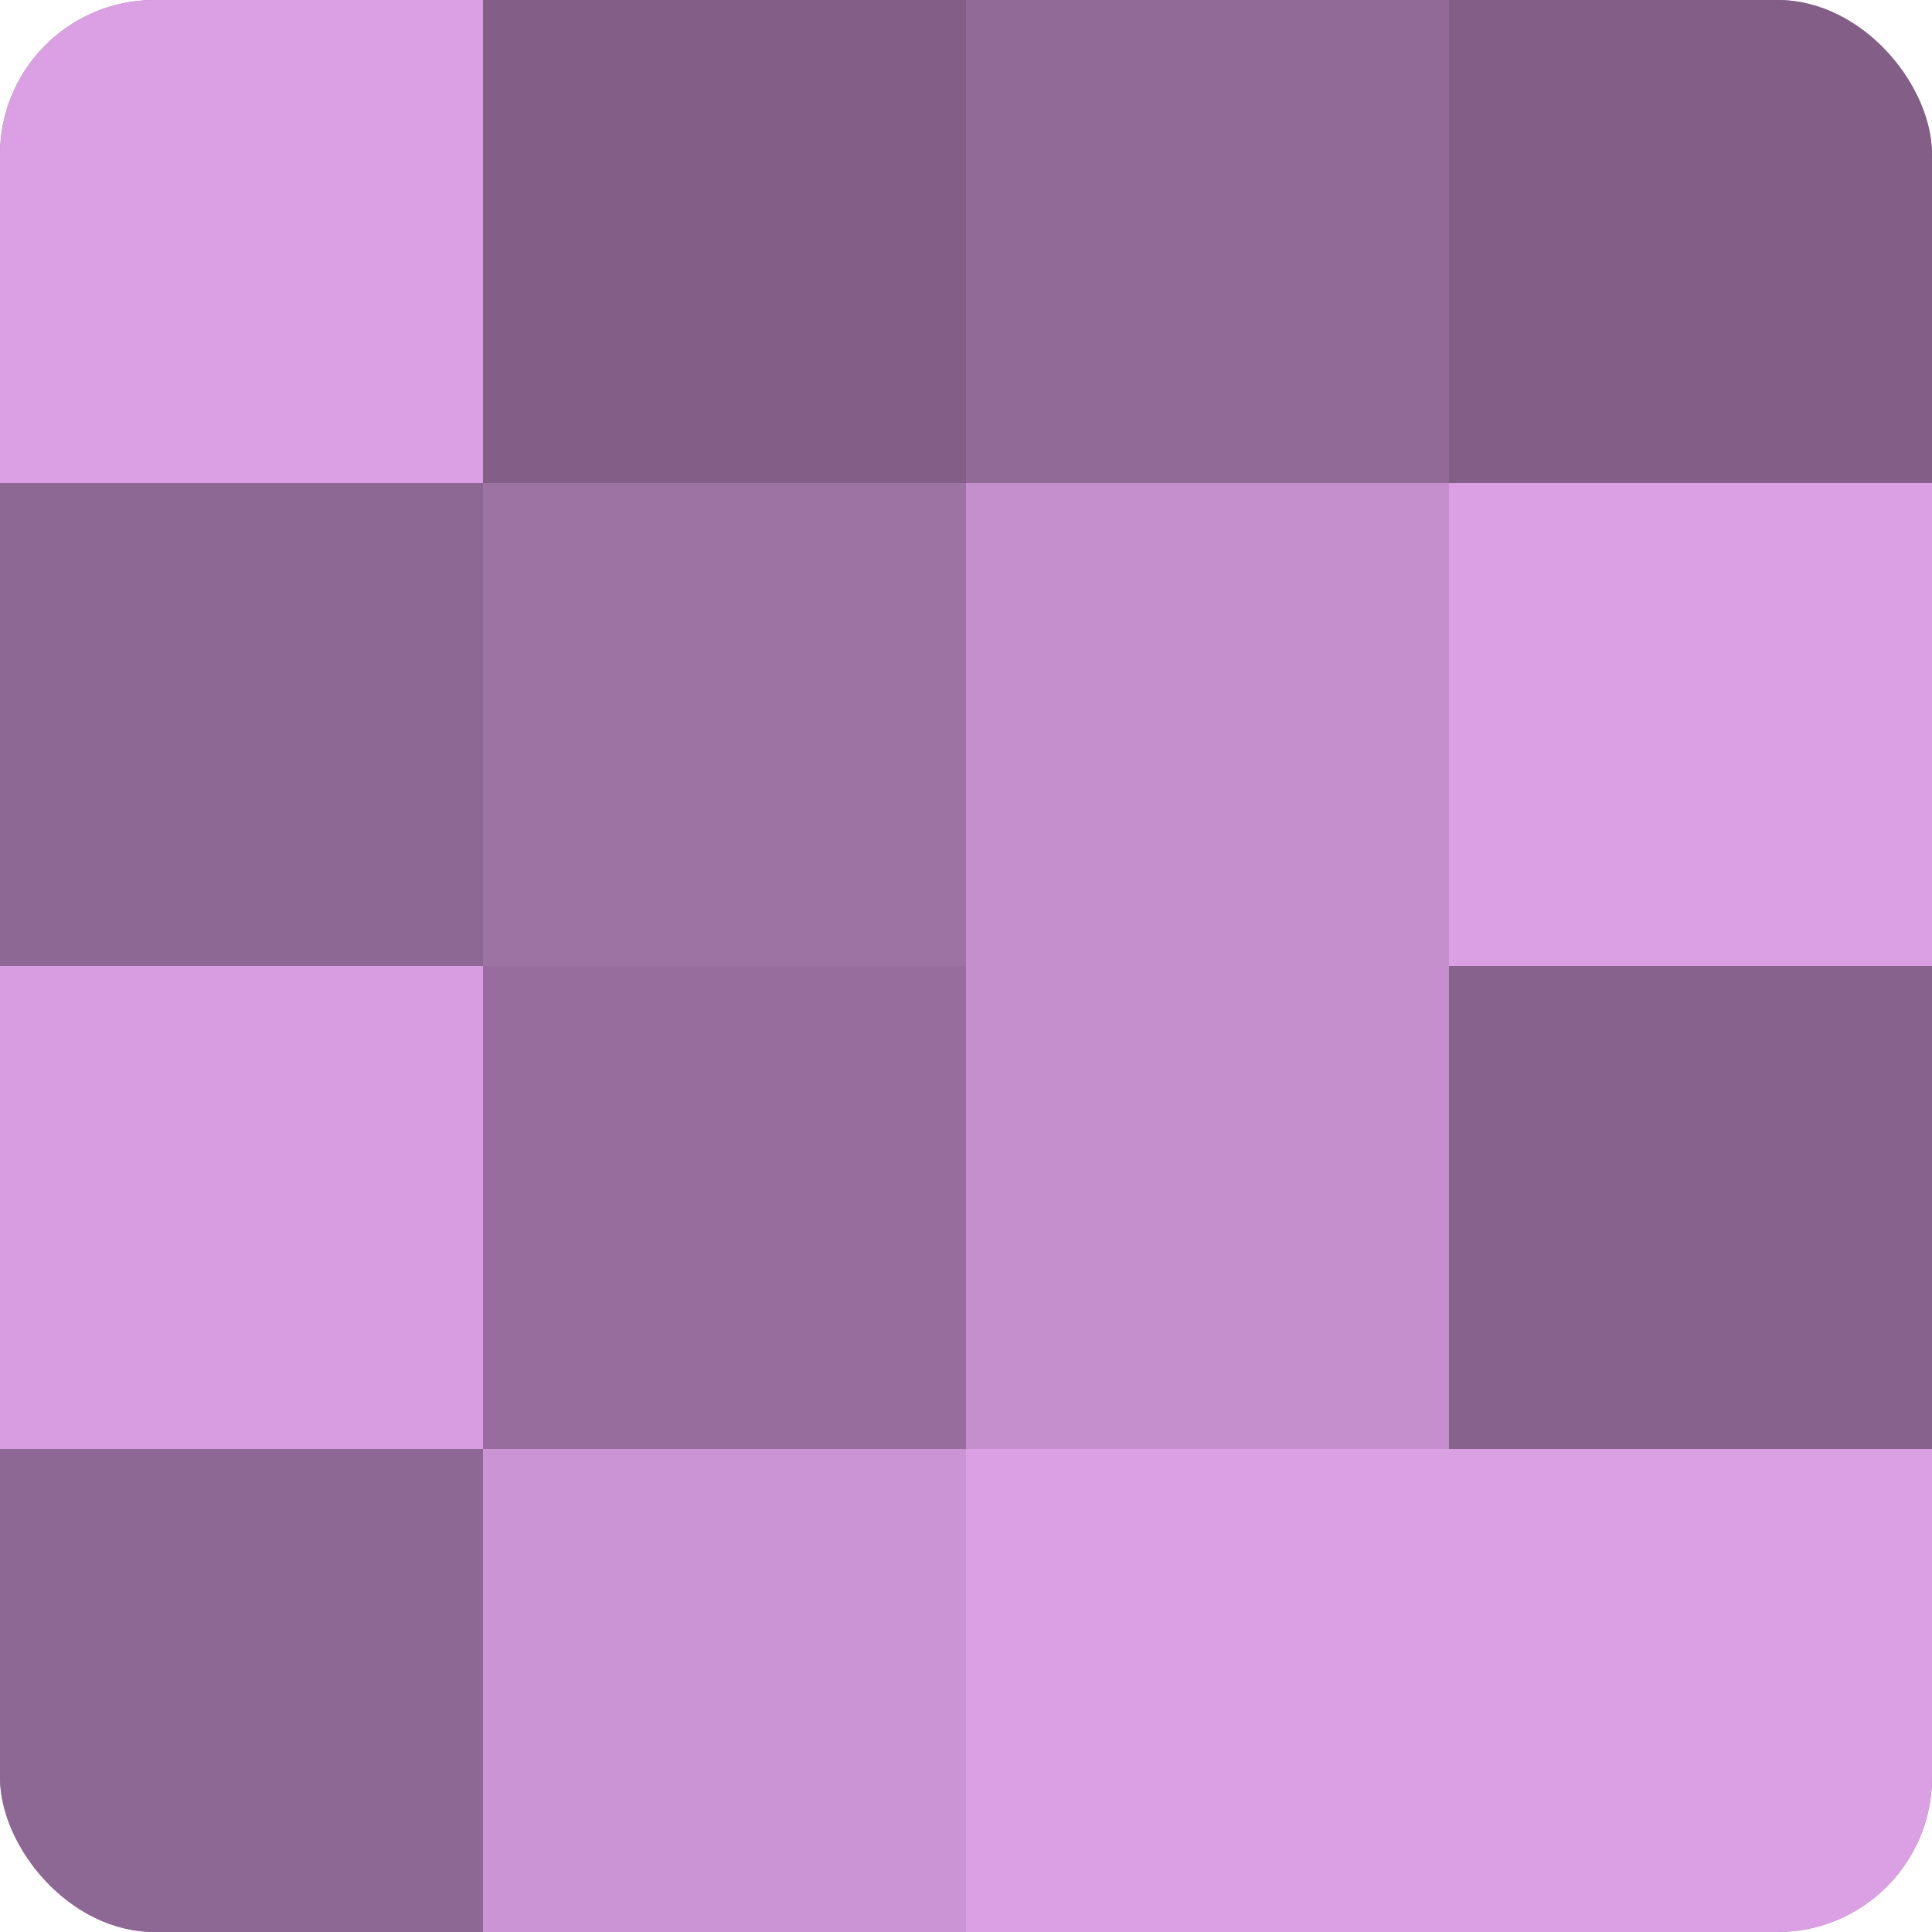
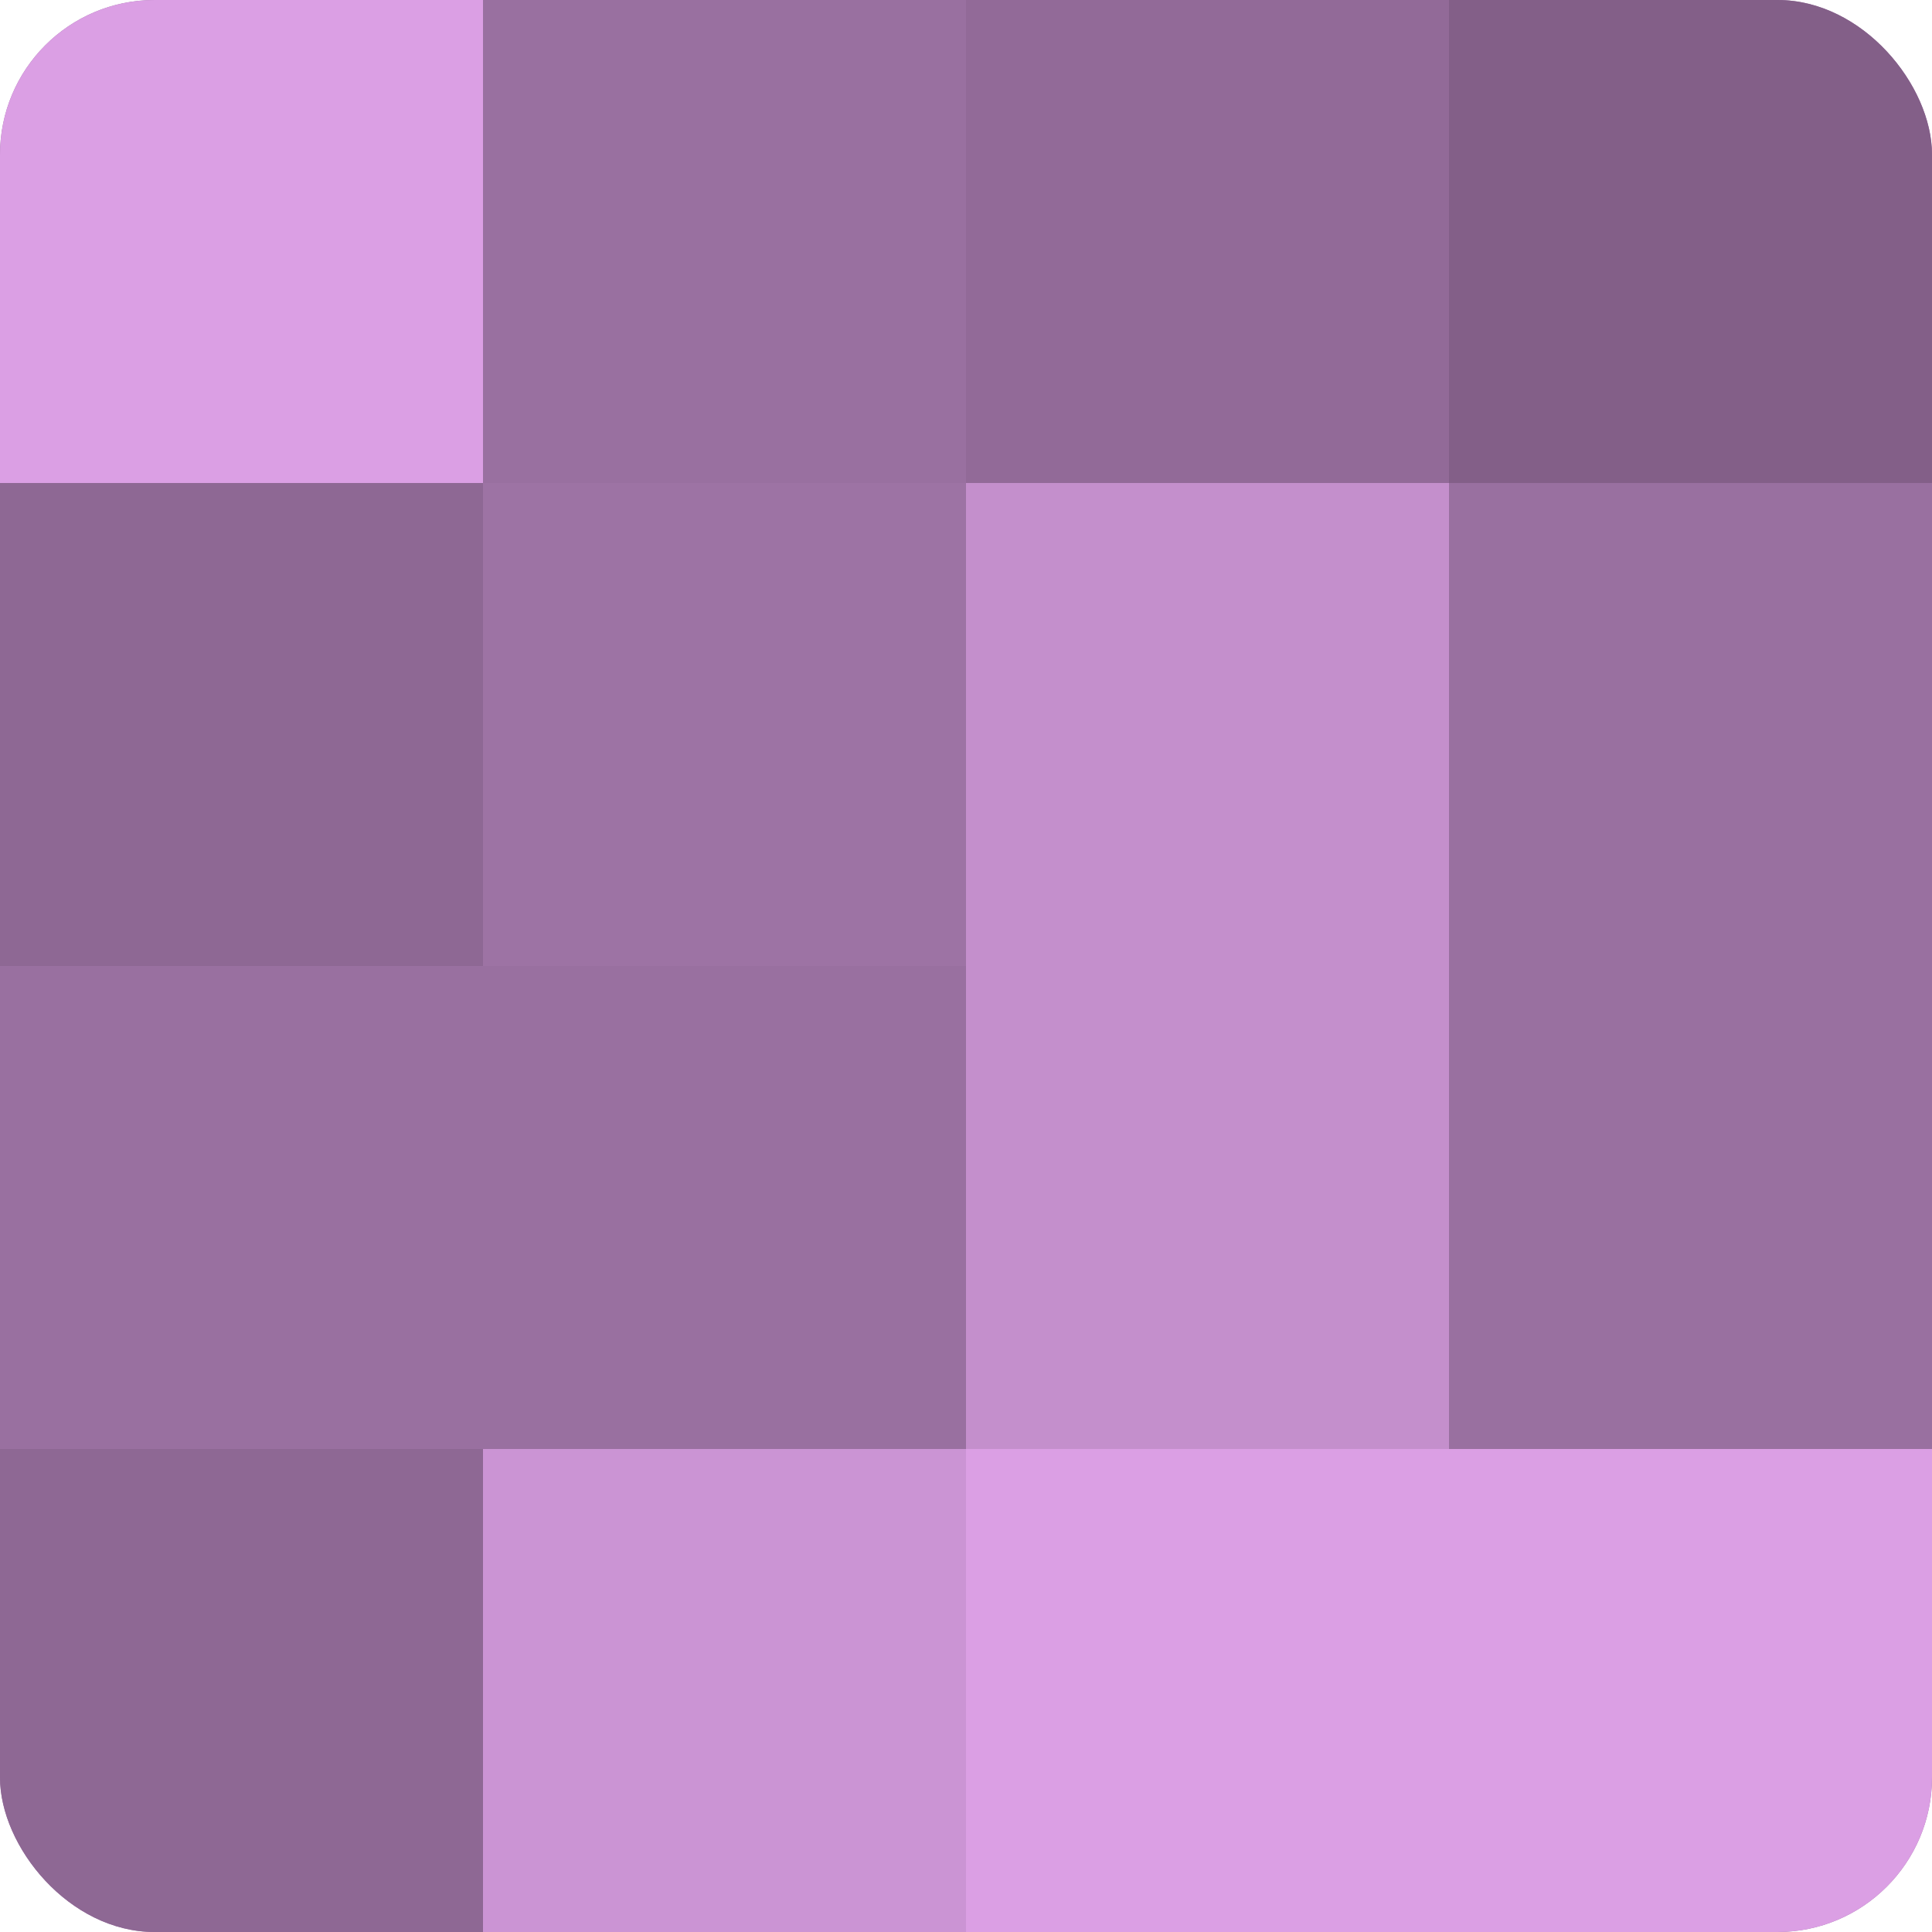
<svg xmlns="http://www.w3.org/2000/svg" width="60" height="60" viewBox="0 0 100 100" preserveAspectRatio="xMidYMid meet">
  <defs>
    <clipPath id="c" width="100" height="100">
      <rect width="100" height="100" rx="8" ry="8" />
    </clipPath>
  </defs>
  <g clip-path="url(#c)">
    <rect width="100" height="100" fill="#9970a0" />
    <rect width="25" height="25" fill="#db9fe4" />
    <rect y="25" width="25" height="25" fill="#8e6894" />
-     <rect y="50" width="25" height="25" fill="#d79de0" />
    <rect y="75" width="25" height="25" fill="#8e6894" />
-     <rect x="25" width="25" height="25" fill="#835f88" />
    <rect x="25" y="25" width="25" height="25" fill="#9d73a4" />
-     <rect x="25" y="50" width="25" height="25" fill="#966d9c" />
    <rect x="25" y="75" width="25" height="25" fill="#cb94d4" />
    <rect x="50" width="25" height="25" fill="#926a98" />
    <rect x="50" y="25" width="25" height="25" fill="#c48fcc" />
    <rect x="50" y="50" width="25" height="25" fill="#c48fcc" />
    <rect x="50" y="75" width="25" height="25" fill="#db9fe4" />
    <rect x="75" width="25" height="25" fill="#835f88" />
-     <rect x="75" y="25" width="25" height="25" fill="#db9fe4" />
-     <rect x="75" y="50" width="25" height="25" fill="#86628c" />
    <rect x="75" y="75" width="25" height="25" fill="#db9fe4" />
  </g>
</svg>